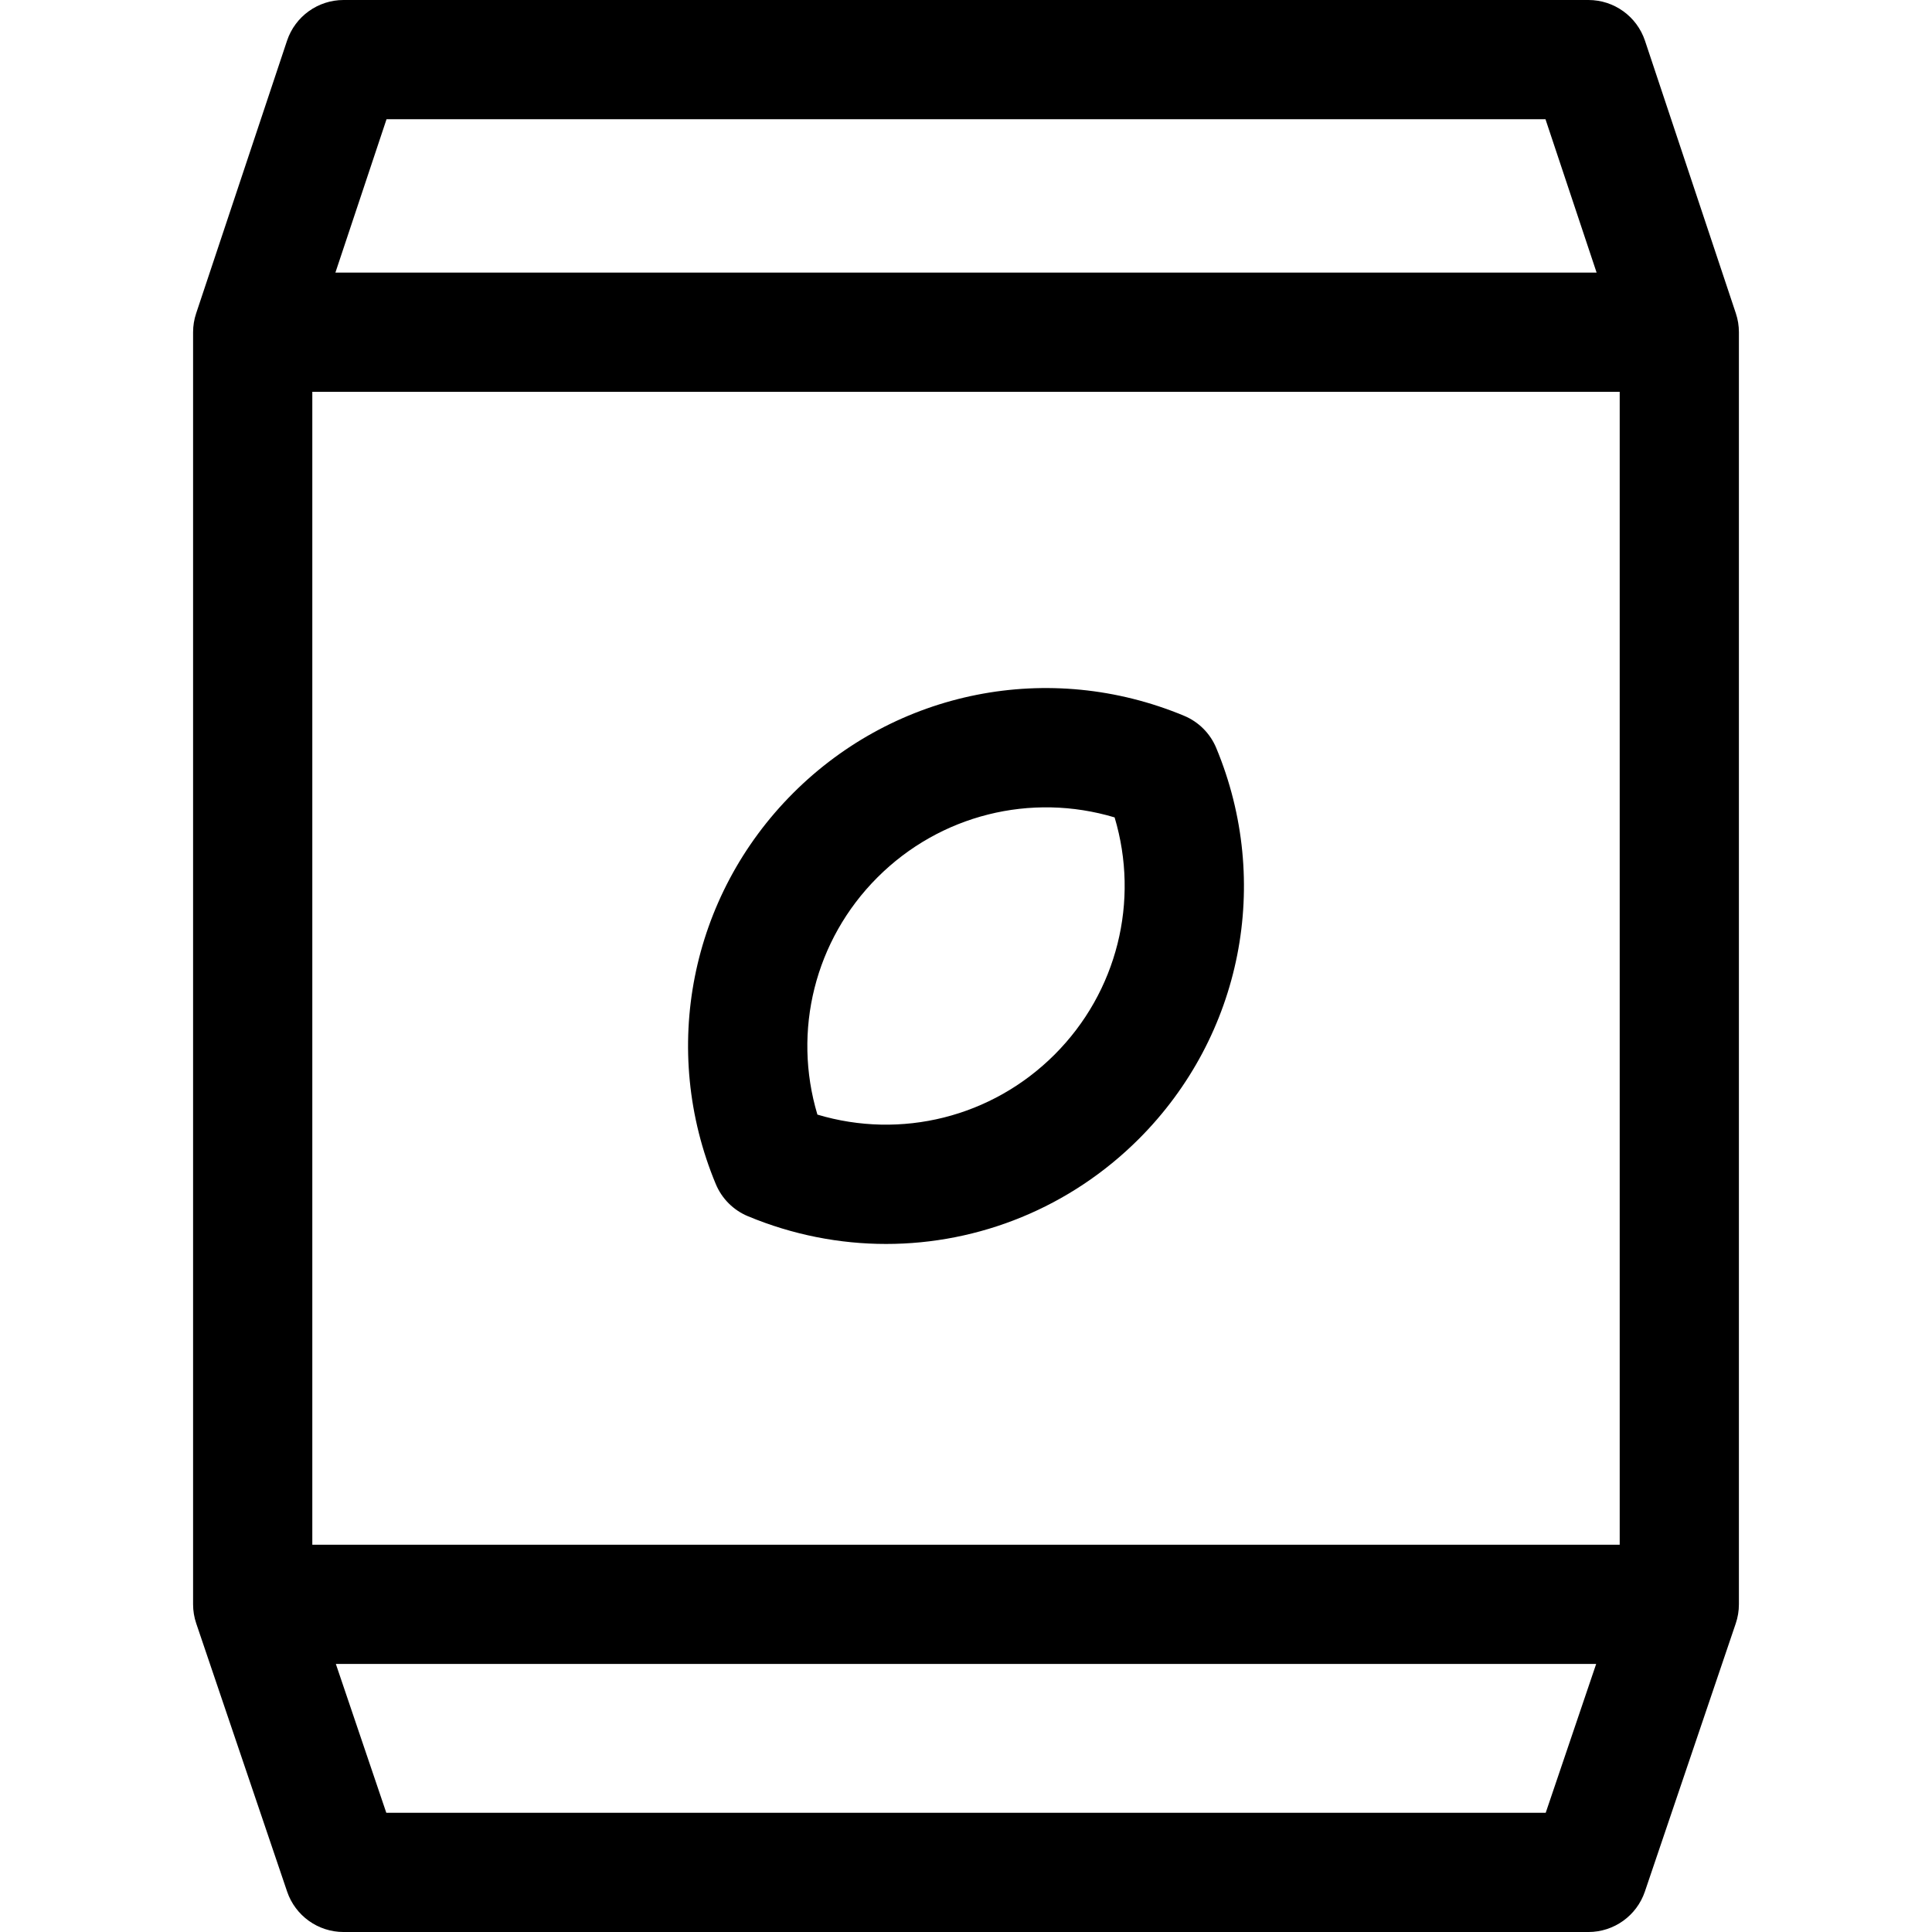
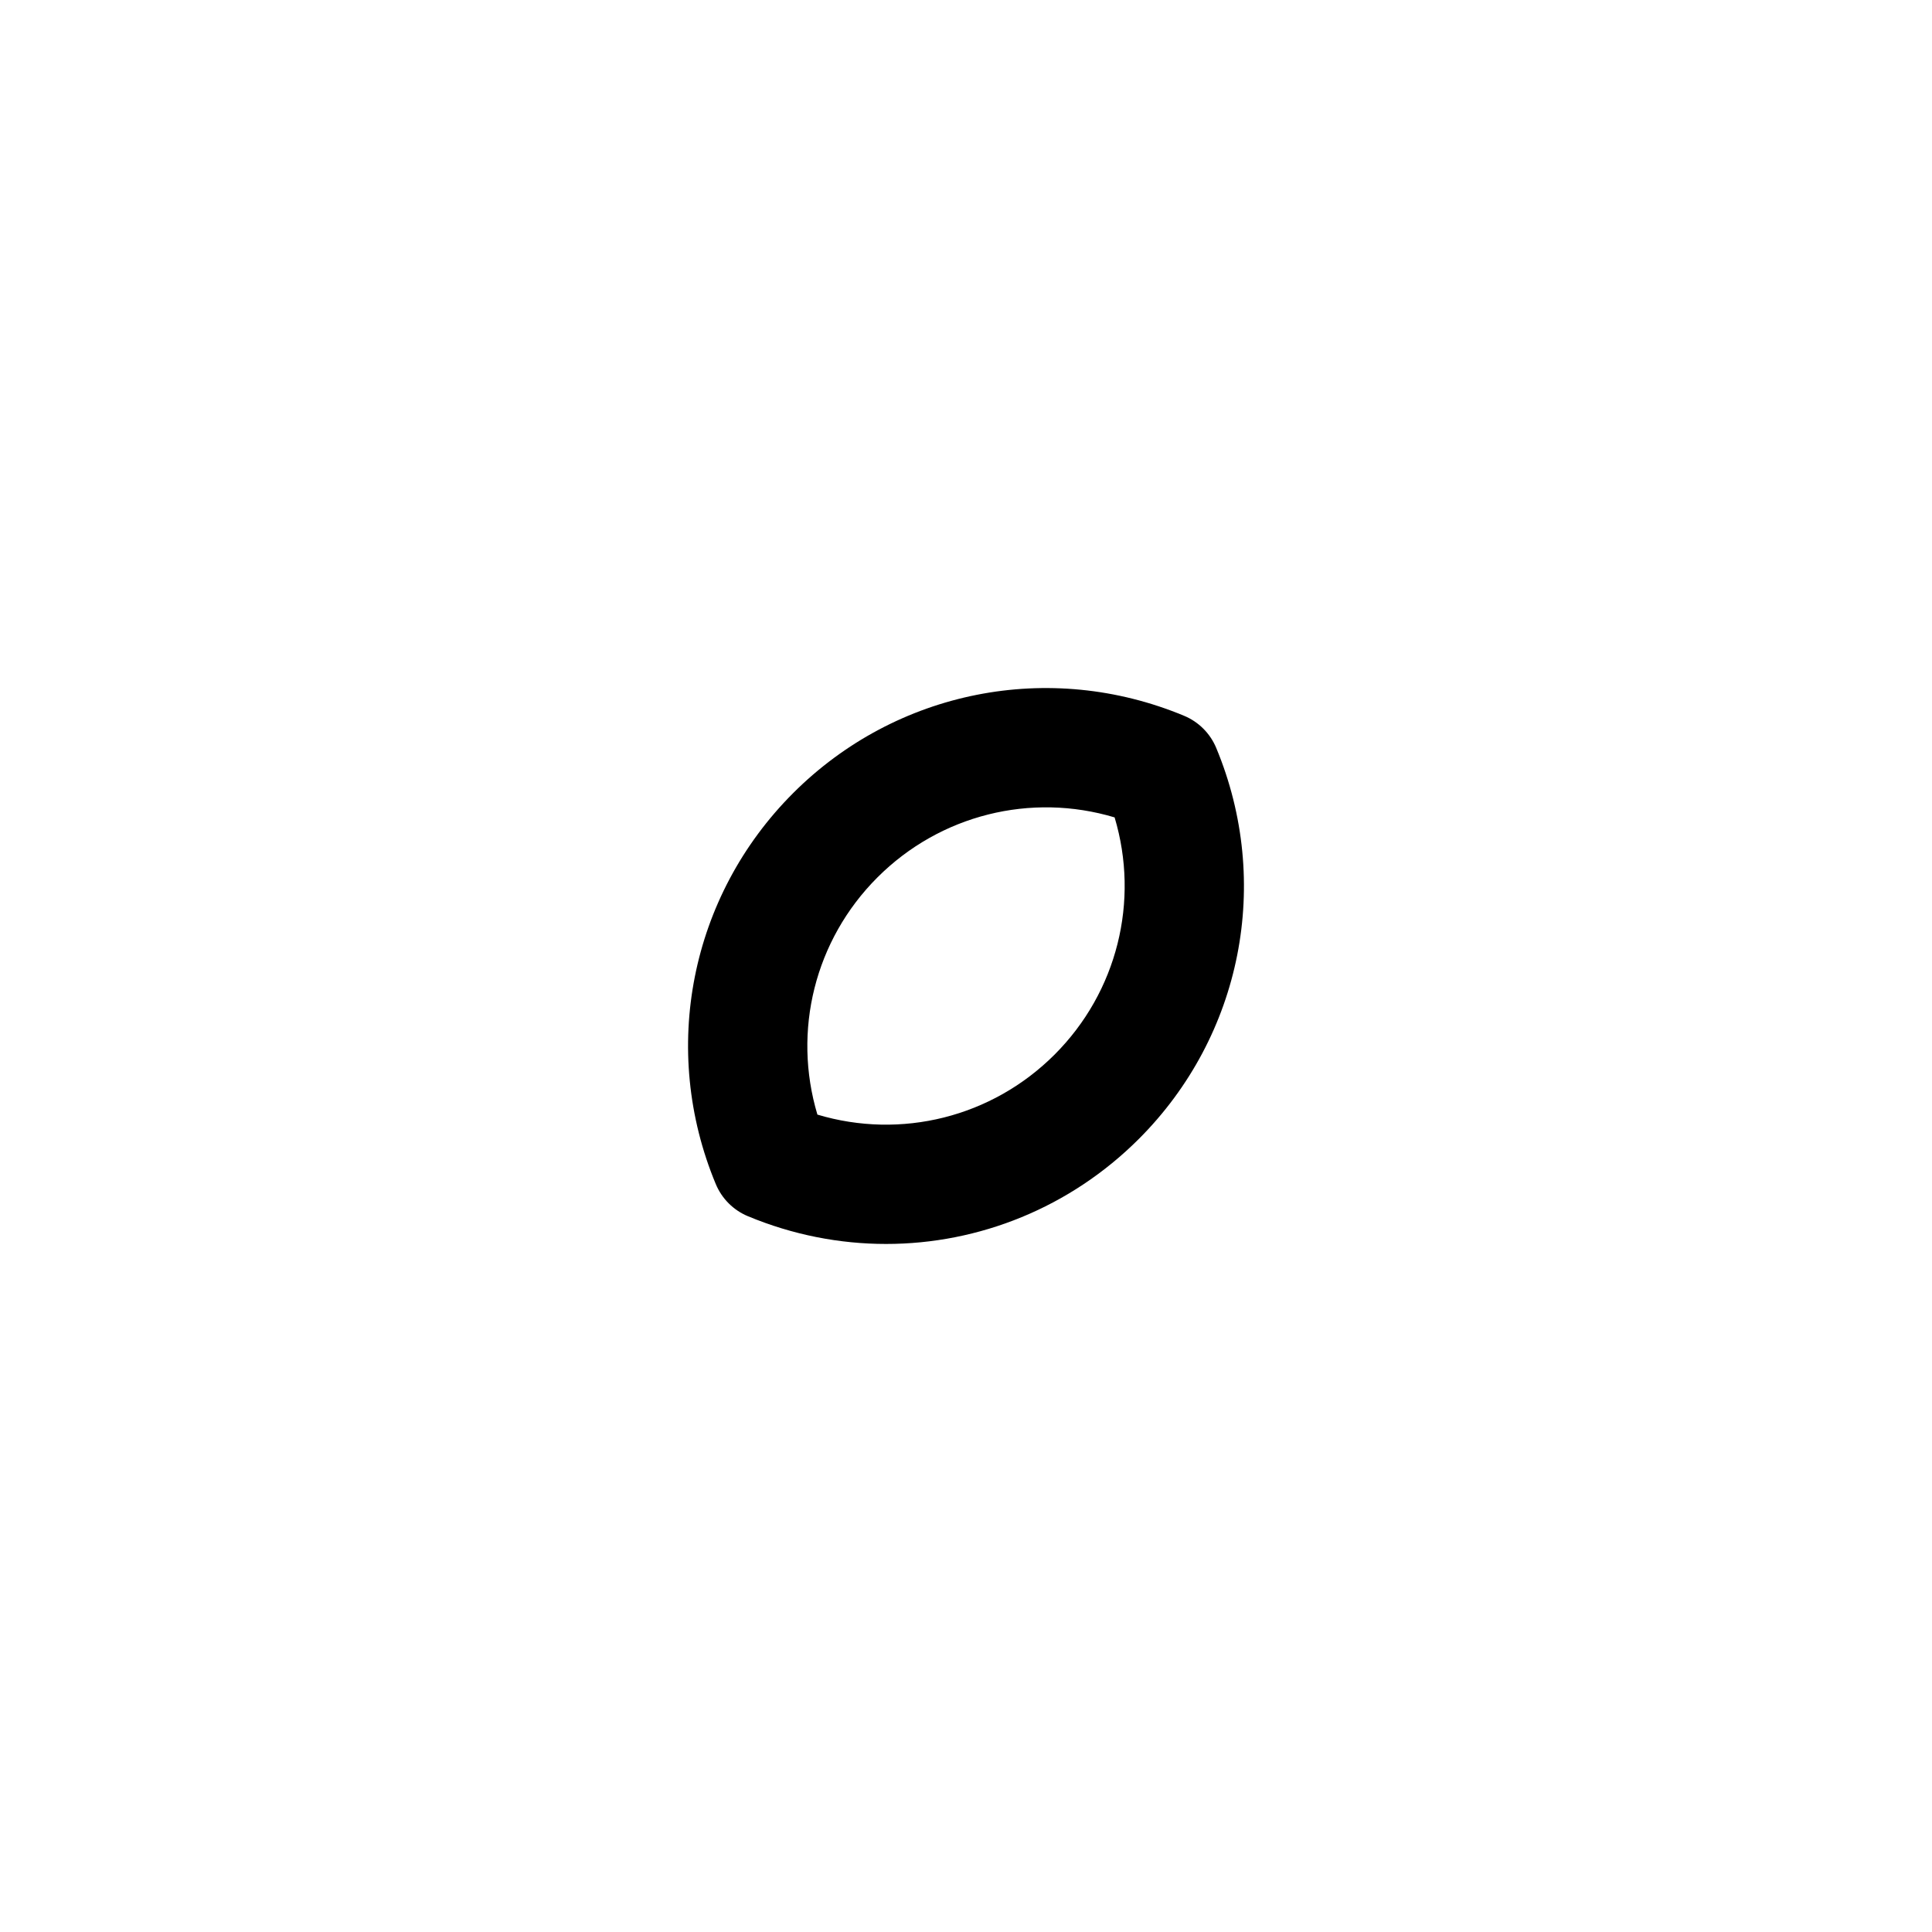
<svg xmlns="http://www.w3.org/2000/svg" fill="#000000" height="800px" width="800px" version="1.1" id="Layer_1" viewBox="0 0 511.999 511.999" xml:space="preserve">
  <g>
    <g>
-       <path d="M460.019,83.042l-24.08-72.241C433.788,4.351,427.752,0,420.953,0H91.048c-6.799,0-12.835,4.351-14.986,10.802    l-24.081,72.24c-0.537,1.61-0.811,3.297-0.811,4.995v337.128c0,1.725,0.282,3.438,0.836,5.071l24.08,71.038    c2.174,6.411,8.191,10.726,14.961,10.726h329.904c6.77,0,12.788-4.315,14.961-10.726l24.08-71.038    c0.553-1.633,0.836-3.347,0.836-5.071V88.038C460.83,86.339,460.556,84.653,460.019,83.042z M102.435,31.593h307.132    l13.549,40.648H88.884L102.435,31.593z M409.627,480.407H102.374l-13.37-39.443h333.996L409.627,480.407z M429.236,409.37H82.765    V103.835h346.472V409.37z" />
-     </g>
+       </g>
  </g>
  <g>
    <g>
      <path d="M322.308,198.201c-1.602-3.847-4.661-6.906-8.508-8.508c-35.649-14.85-76.319-6.802-103.614,20.491    c-27.296,27.296-35.339,67.967-20.493,103.615c1.603,3.847,4.661,6.906,8.509,8.508c11.875,4.946,24.308,7.352,36.618,7.352    c24.642,0,48.794-9.64,66.997-27.843C329.112,274.519,337.154,233.849,322.308,198.201z M279.477,279.476    c-16.629,16.625-40.695,22.543-62.857,15.905c-6.638-22.164-0.72-46.23,15.906-62.857c16.627-16.625,40.69-22.543,62.857-15.905    C302.019,238.783,296.102,262.849,279.477,279.476z" />
    </g>
  </g>
</svg>